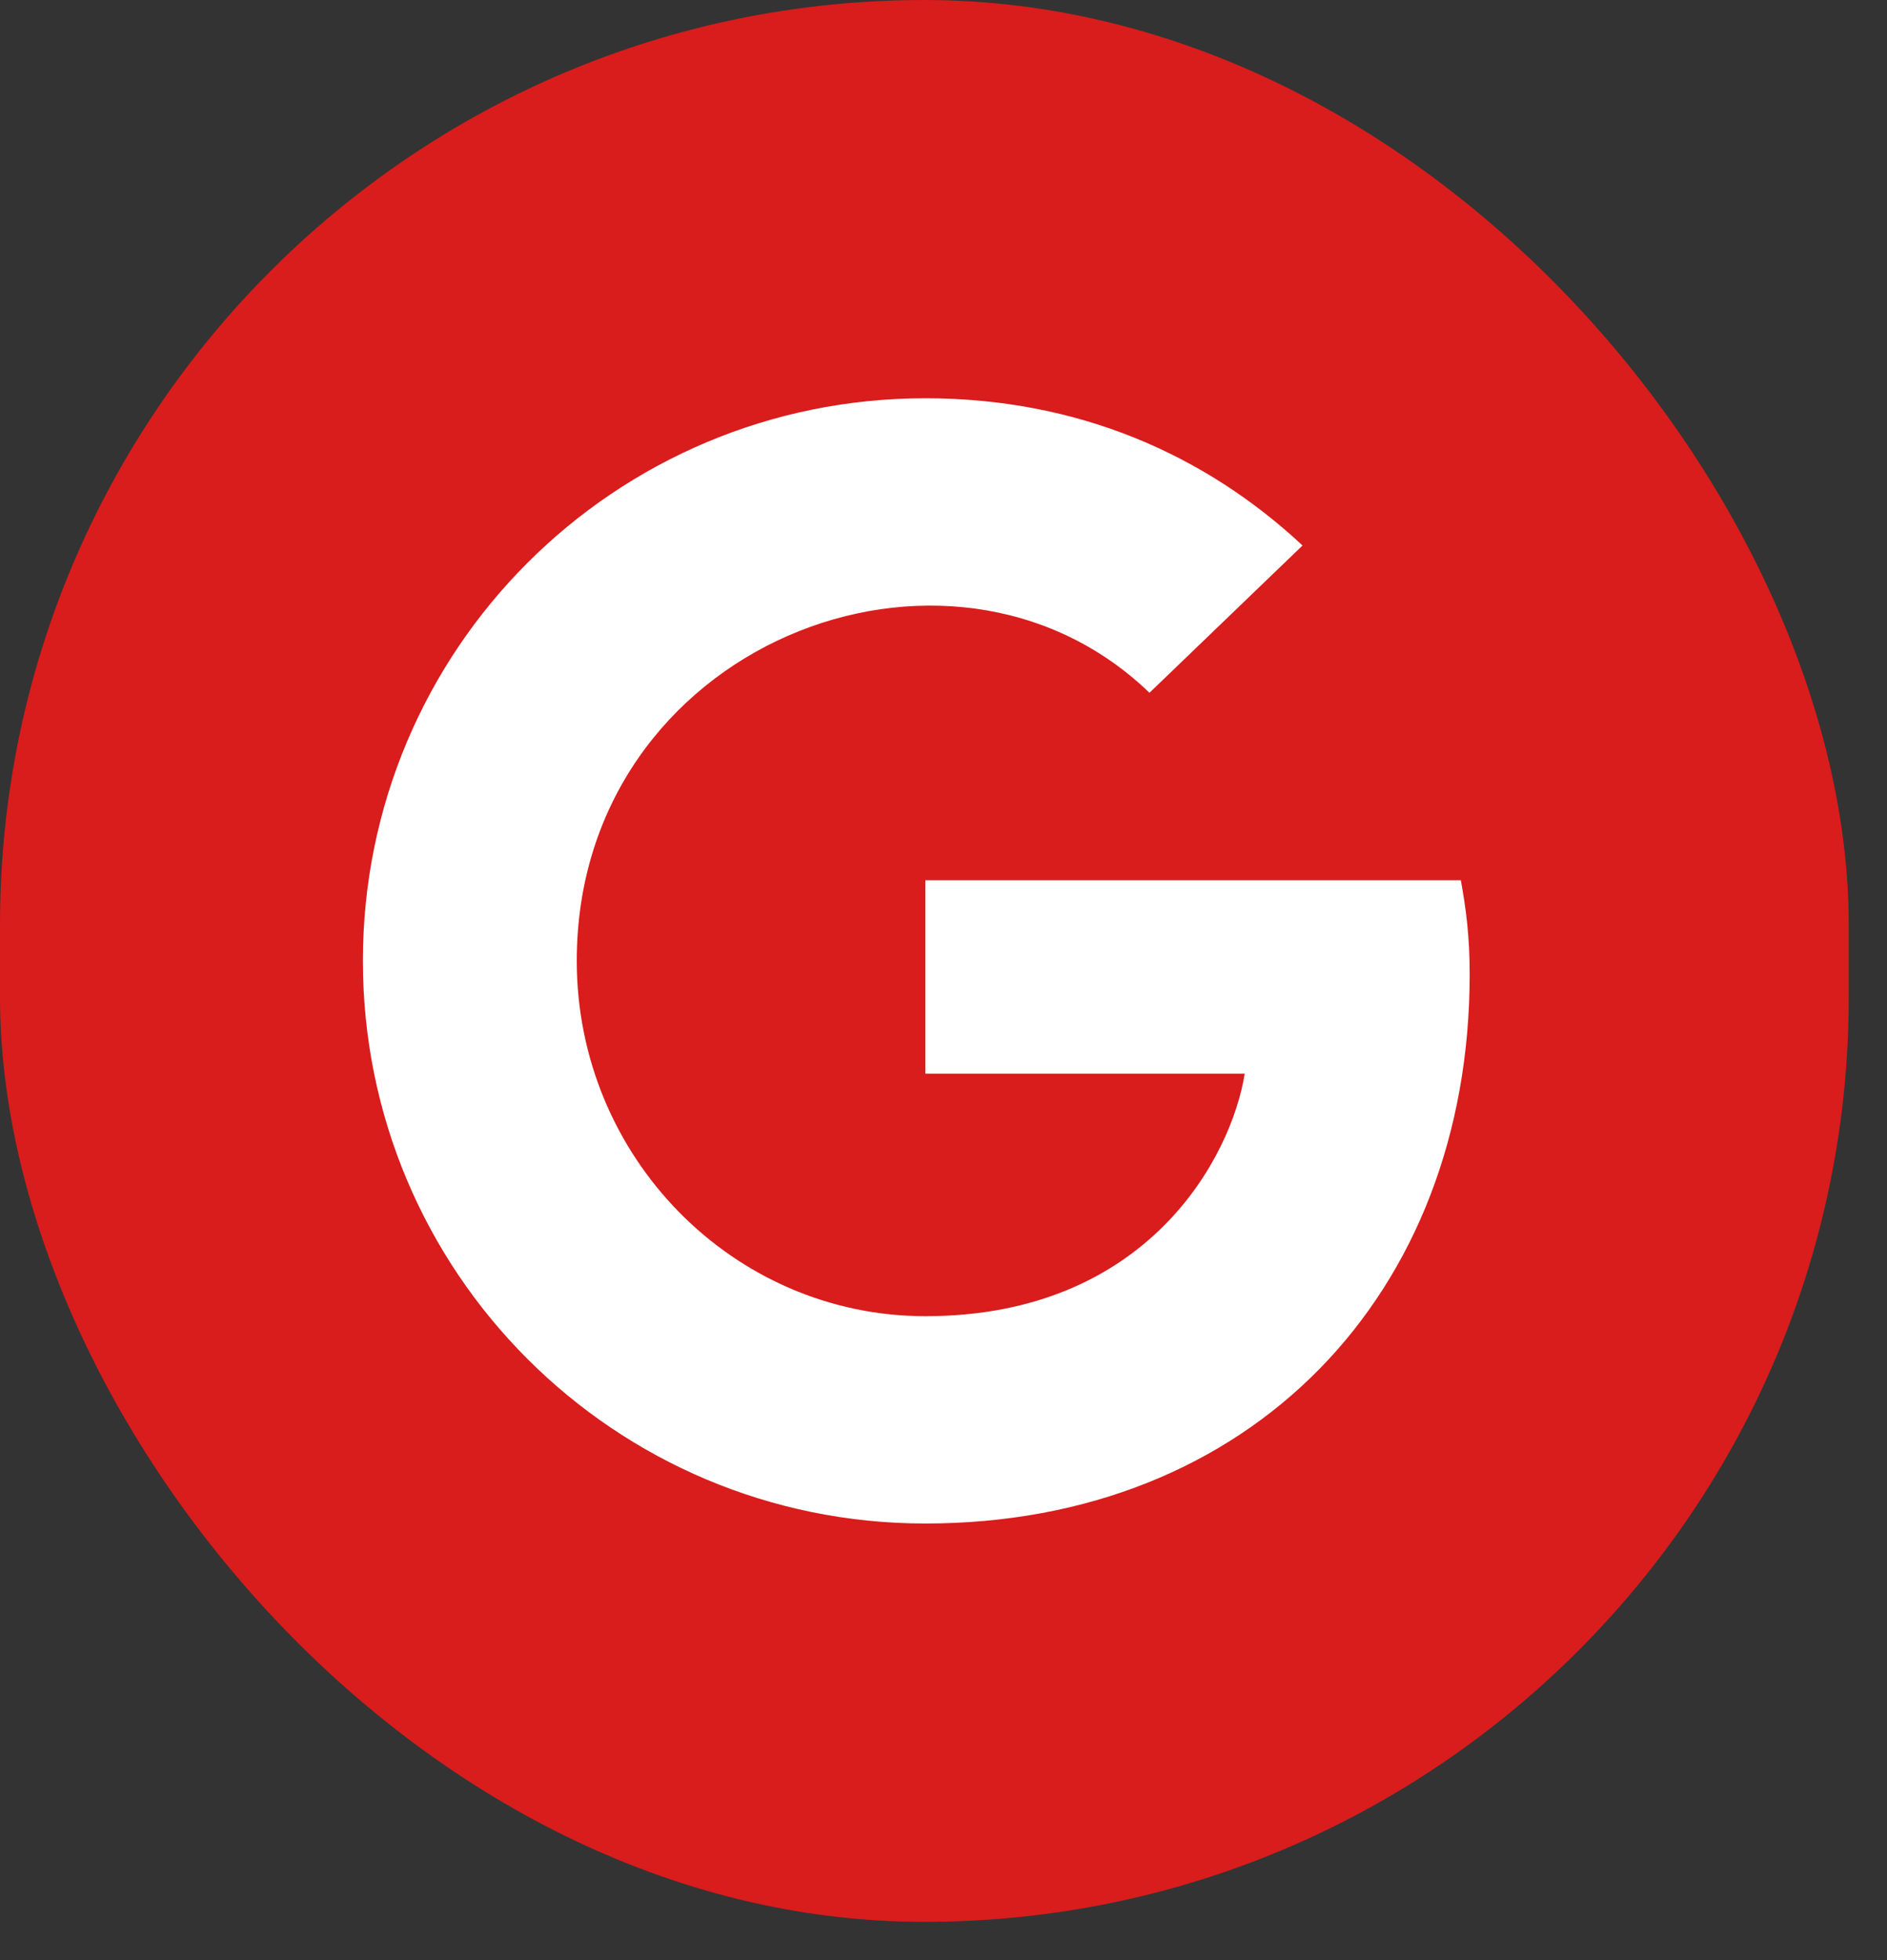
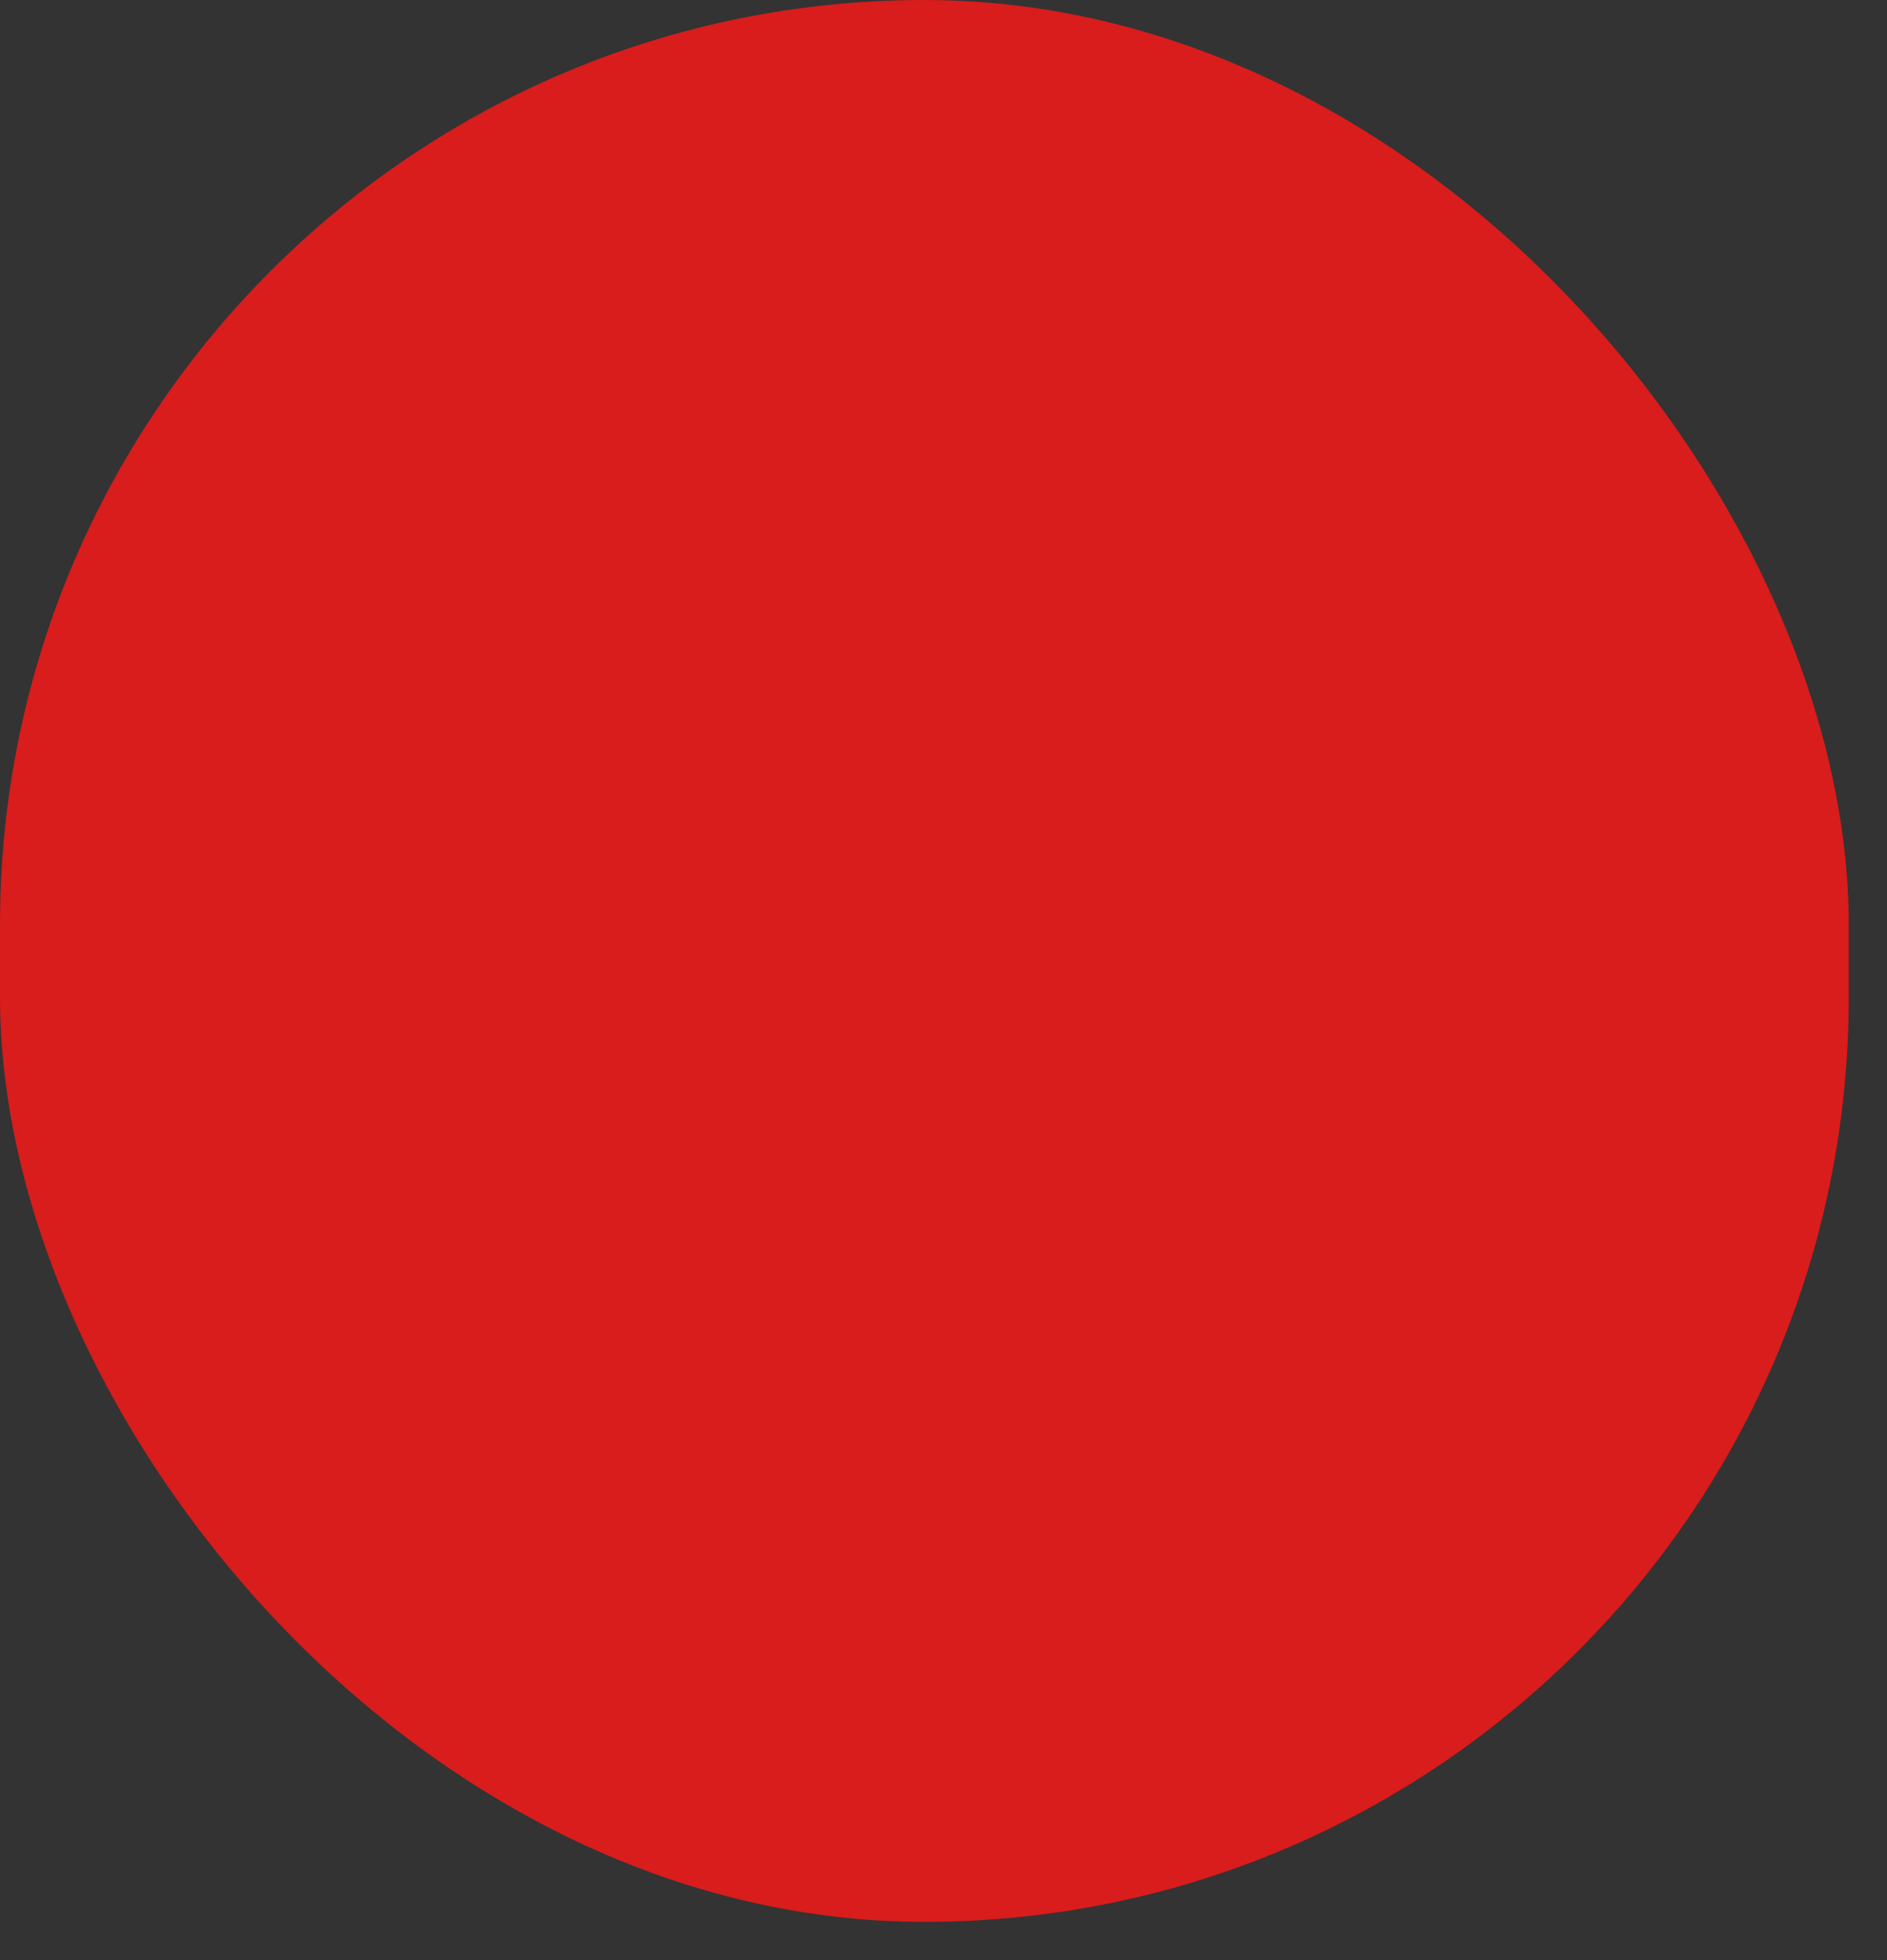
<svg xmlns="http://www.w3.org/2000/svg" width="26" height="27" viewBox="0 0 26 27" fill="none">
  <rect x="0" y="0" width="26" height="27" fill="#333333" stroke="none" />
  <rect width="25.473" height="26.473" rx="12.737" fill="#D91C1C" />
-   <path d="M20.25 13.418C20.25 17.84 17.222 20.986 12.75 20.986C8.463 20.986 5 17.524 5 13.236C5 8.949 8.463 5.486 12.75 5.486C14.838 5.486 16.594 6.252 17.947 7.514L15.838 9.543C13.078 6.88 7.947 8.88 7.947 13.236C7.947 15.94 10.106 18.13 12.75 18.13C15.819 18.13 16.969 15.93 17.15 14.79H12.75V12.124H20.128C20.2 12.521 20.25 12.902 20.25 13.418Z" fill="white" />
</svg>